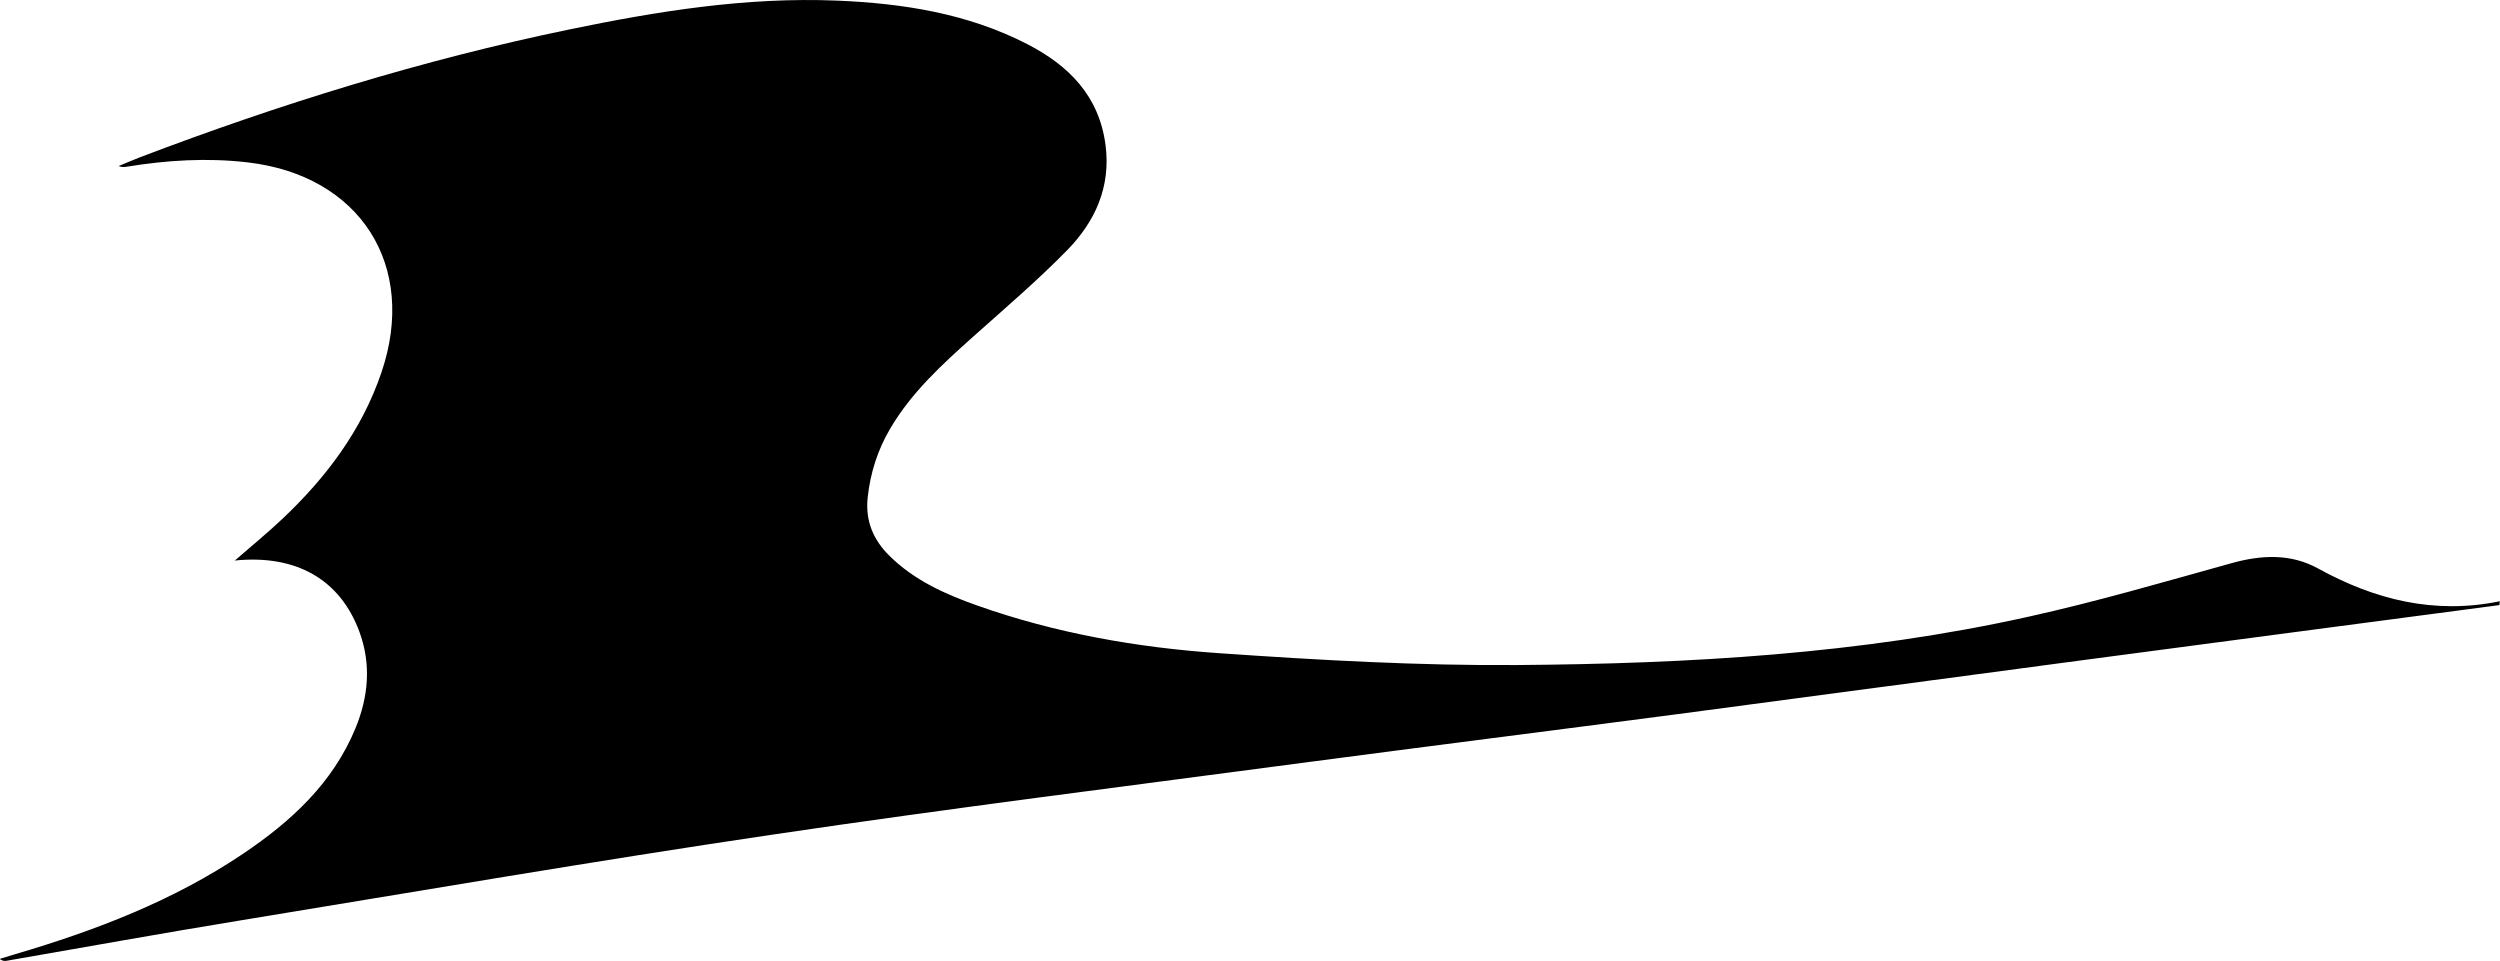
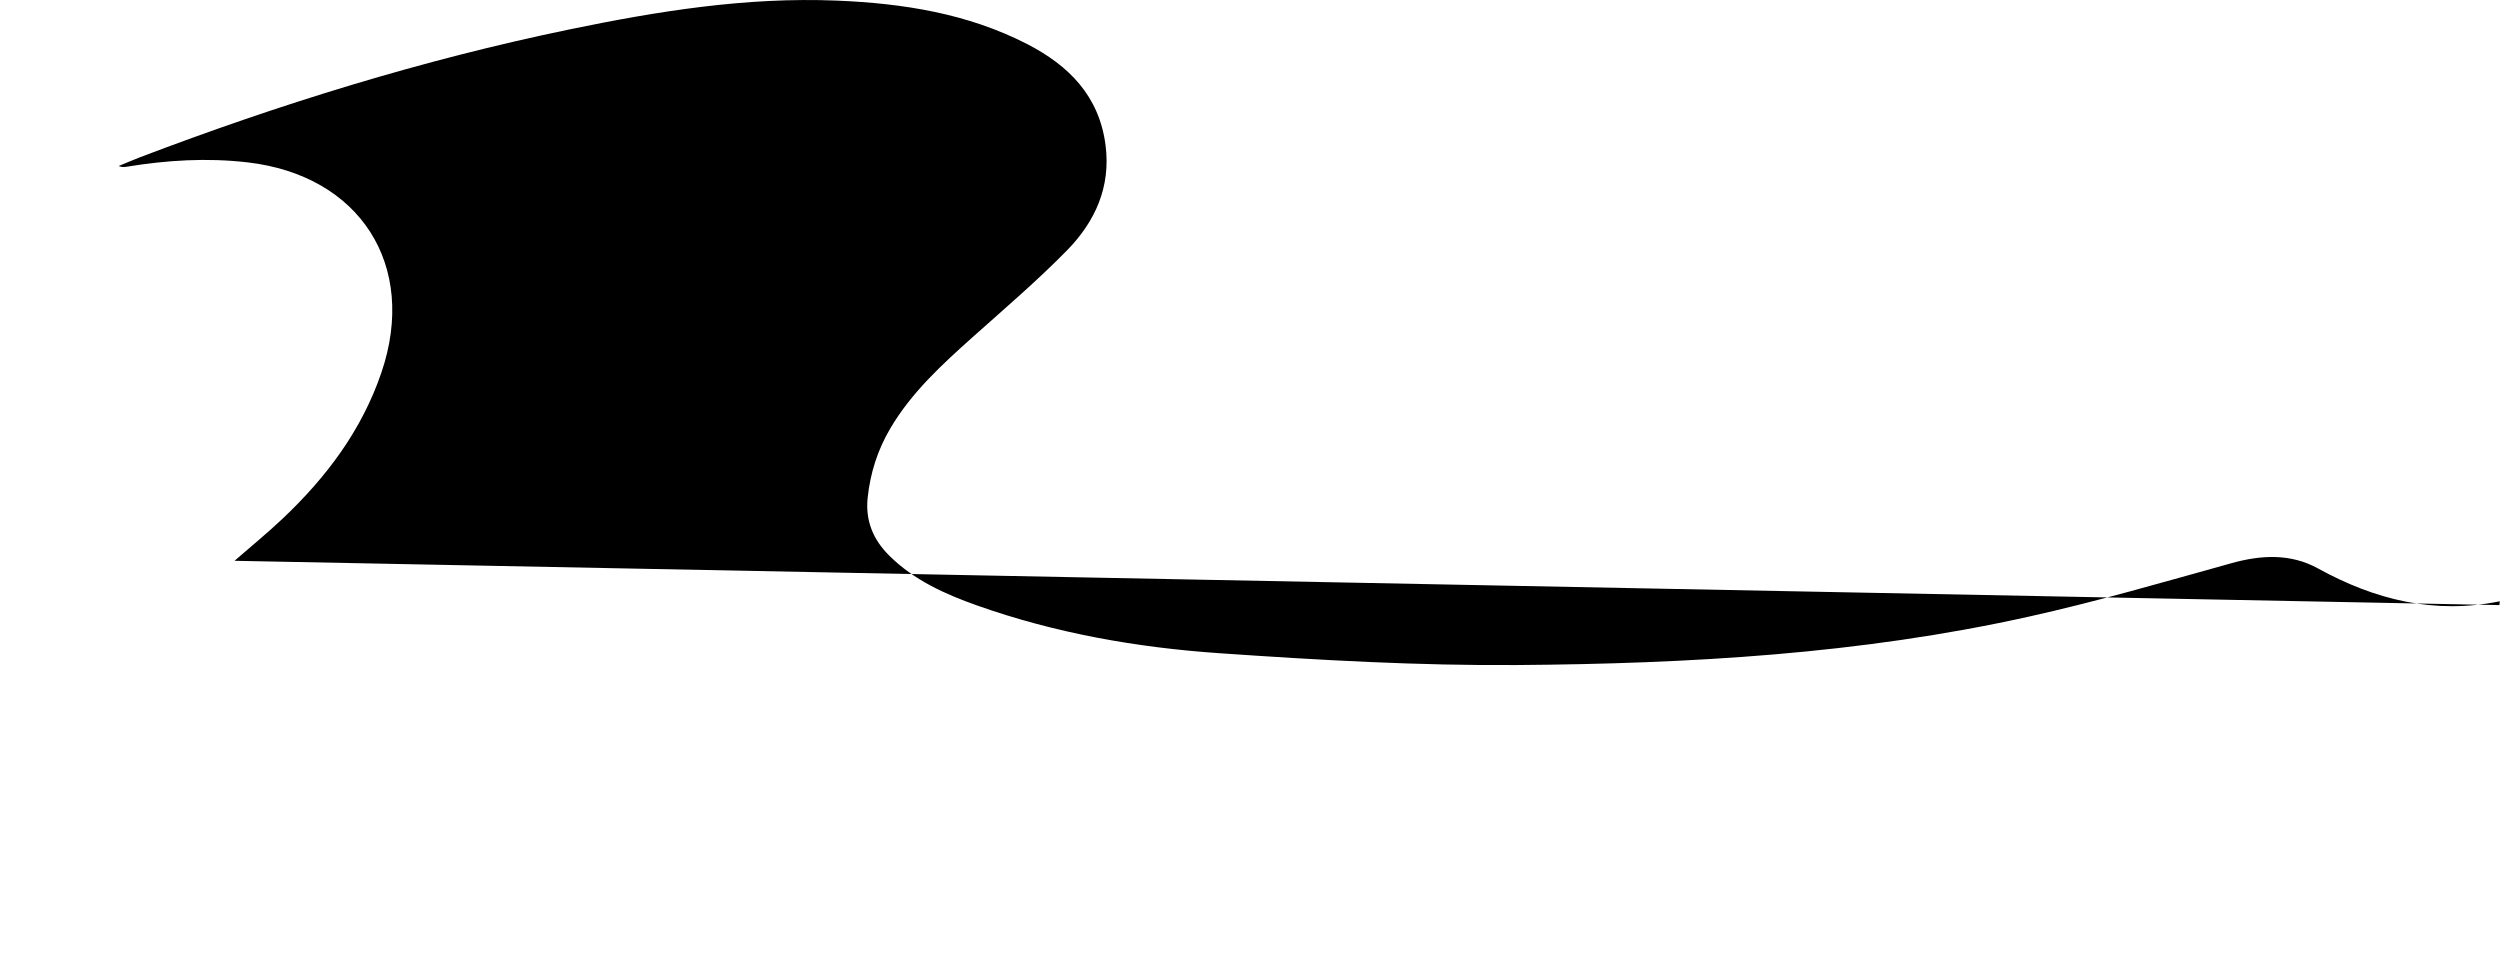
<svg xmlns="http://www.w3.org/2000/svg" id="_イヤー_2" data-name="レイヤー 2" width="247.73" height="95.24" viewBox="0 0 247.73 95.24">
  <g id="_イヤー_1-2" data-name="レイヤー 1">
-     <path d="M23.24,55.57c1.66-1.45,3.27-2.76,4.78-4.19,4.33-4.1,7.84-8.76,9.78-14.48,3.6-10.6-2.12-19.52-13.26-20.81-4.03-.47-8-.22-11.98,.43-.25,.04-.5,.06-.8-.07,.69-.28,1.37-.58,2.07-.85C27.7,10.32,41.86,5.93,56.41,2.92,65.15,1.11,73.95-.31,82.92,.06c6.55,.27,12.96,1.27,18.87,4.31,4.12,2.12,7.13,5.14,7.76,10.01,.54,4.15-1.04,7.59-3.81,10.42-2.96,3.02-6.18,5.77-9.34,8.59-3.06,2.74-6.09,5.5-8.2,9.1-1.24,2.11-1.96,4.38-2.22,6.81-.25,2.3,.55,4.2,2.17,5.79,2.44,2.41,5.49,3.78,8.65,4.9,7.78,2.76,15.88,4.18,24.06,4.74,9.82,.68,19.67,1.24,29.5,1.17,16.99-.13,33.95-1.08,50.61-4.78,6.77-1.5,13.45-3.45,20.14-5.31,2.97-.83,5.87-.97,8.57,.51,5.64,3.11,11.55,4.59,18.03,3.26l-.04,.38c-13.77,1.82-27.54,3.63-41.31,5.46-13.52,1.79-27.03,3.62-40.55,5.4-12.02,1.58-24.04,3.09-36.05,4.68-17.75,2.36-35.53,4.58-53.25,7.21-17.63,2.61-35.19,5.63-52.78,8.51-7.69,1.26-15.37,2.65-23.05,3.98-.21,.04-.43,.04-.71-.18,.52-.16,1.05-.33,1.57-.48,7.94-2.34,15.62-5.28,22.53-9.93,4.76-3.2,8.91-7,11.16-12.46,1.28-3.12,1.57-6.31,.39-9.53-1.91-5.21-6.29-7.71-12.42-7.07Z" />
+     <path d="M23.24,55.57c1.66-1.45,3.27-2.76,4.78-4.19,4.33-4.1,7.84-8.76,9.78-14.48,3.6-10.6-2.12-19.52-13.26-20.81-4.03-.47-8-.22-11.98,.43-.25,.04-.5,.06-.8-.07,.69-.28,1.37-.58,2.07-.85C27.7,10.32,41.86,5.93,56.41,2.92,65.15,1.11,73.95-.31,82.92,.06c6.55,.27,12.96,1.27,18.87,4.31,4.12,2.12,7.13,5.14,7.76,10.01,.54,4.15-1.04,7.59-3.81,10.42-2.96,3.02-6.18,5.77-9.34,8.59-3.06,2.74-6.09,5.5-8.2,9.1-1.24,2.11-1.96,4.38-2.22,6.81-.25,2.3,.55,4.2,2.17,5.79,2.44,2.41,5.49,3.78,8.65,4.9,7.78,2.76,15.88,4.18,24.06,4.74,9.82,.68,19.67,1.24,29.5,1.17,16.99-.13,33.95-1.08,50.61-4.78,6.77-1.5,13.45-3.45,20.14-5.31,2.97-.83,5.87-.97,8.57,.51,5.64,3.11,11.55,4.59,18.03,3.26l-.04,.38Z" />
  </g>
</svg>